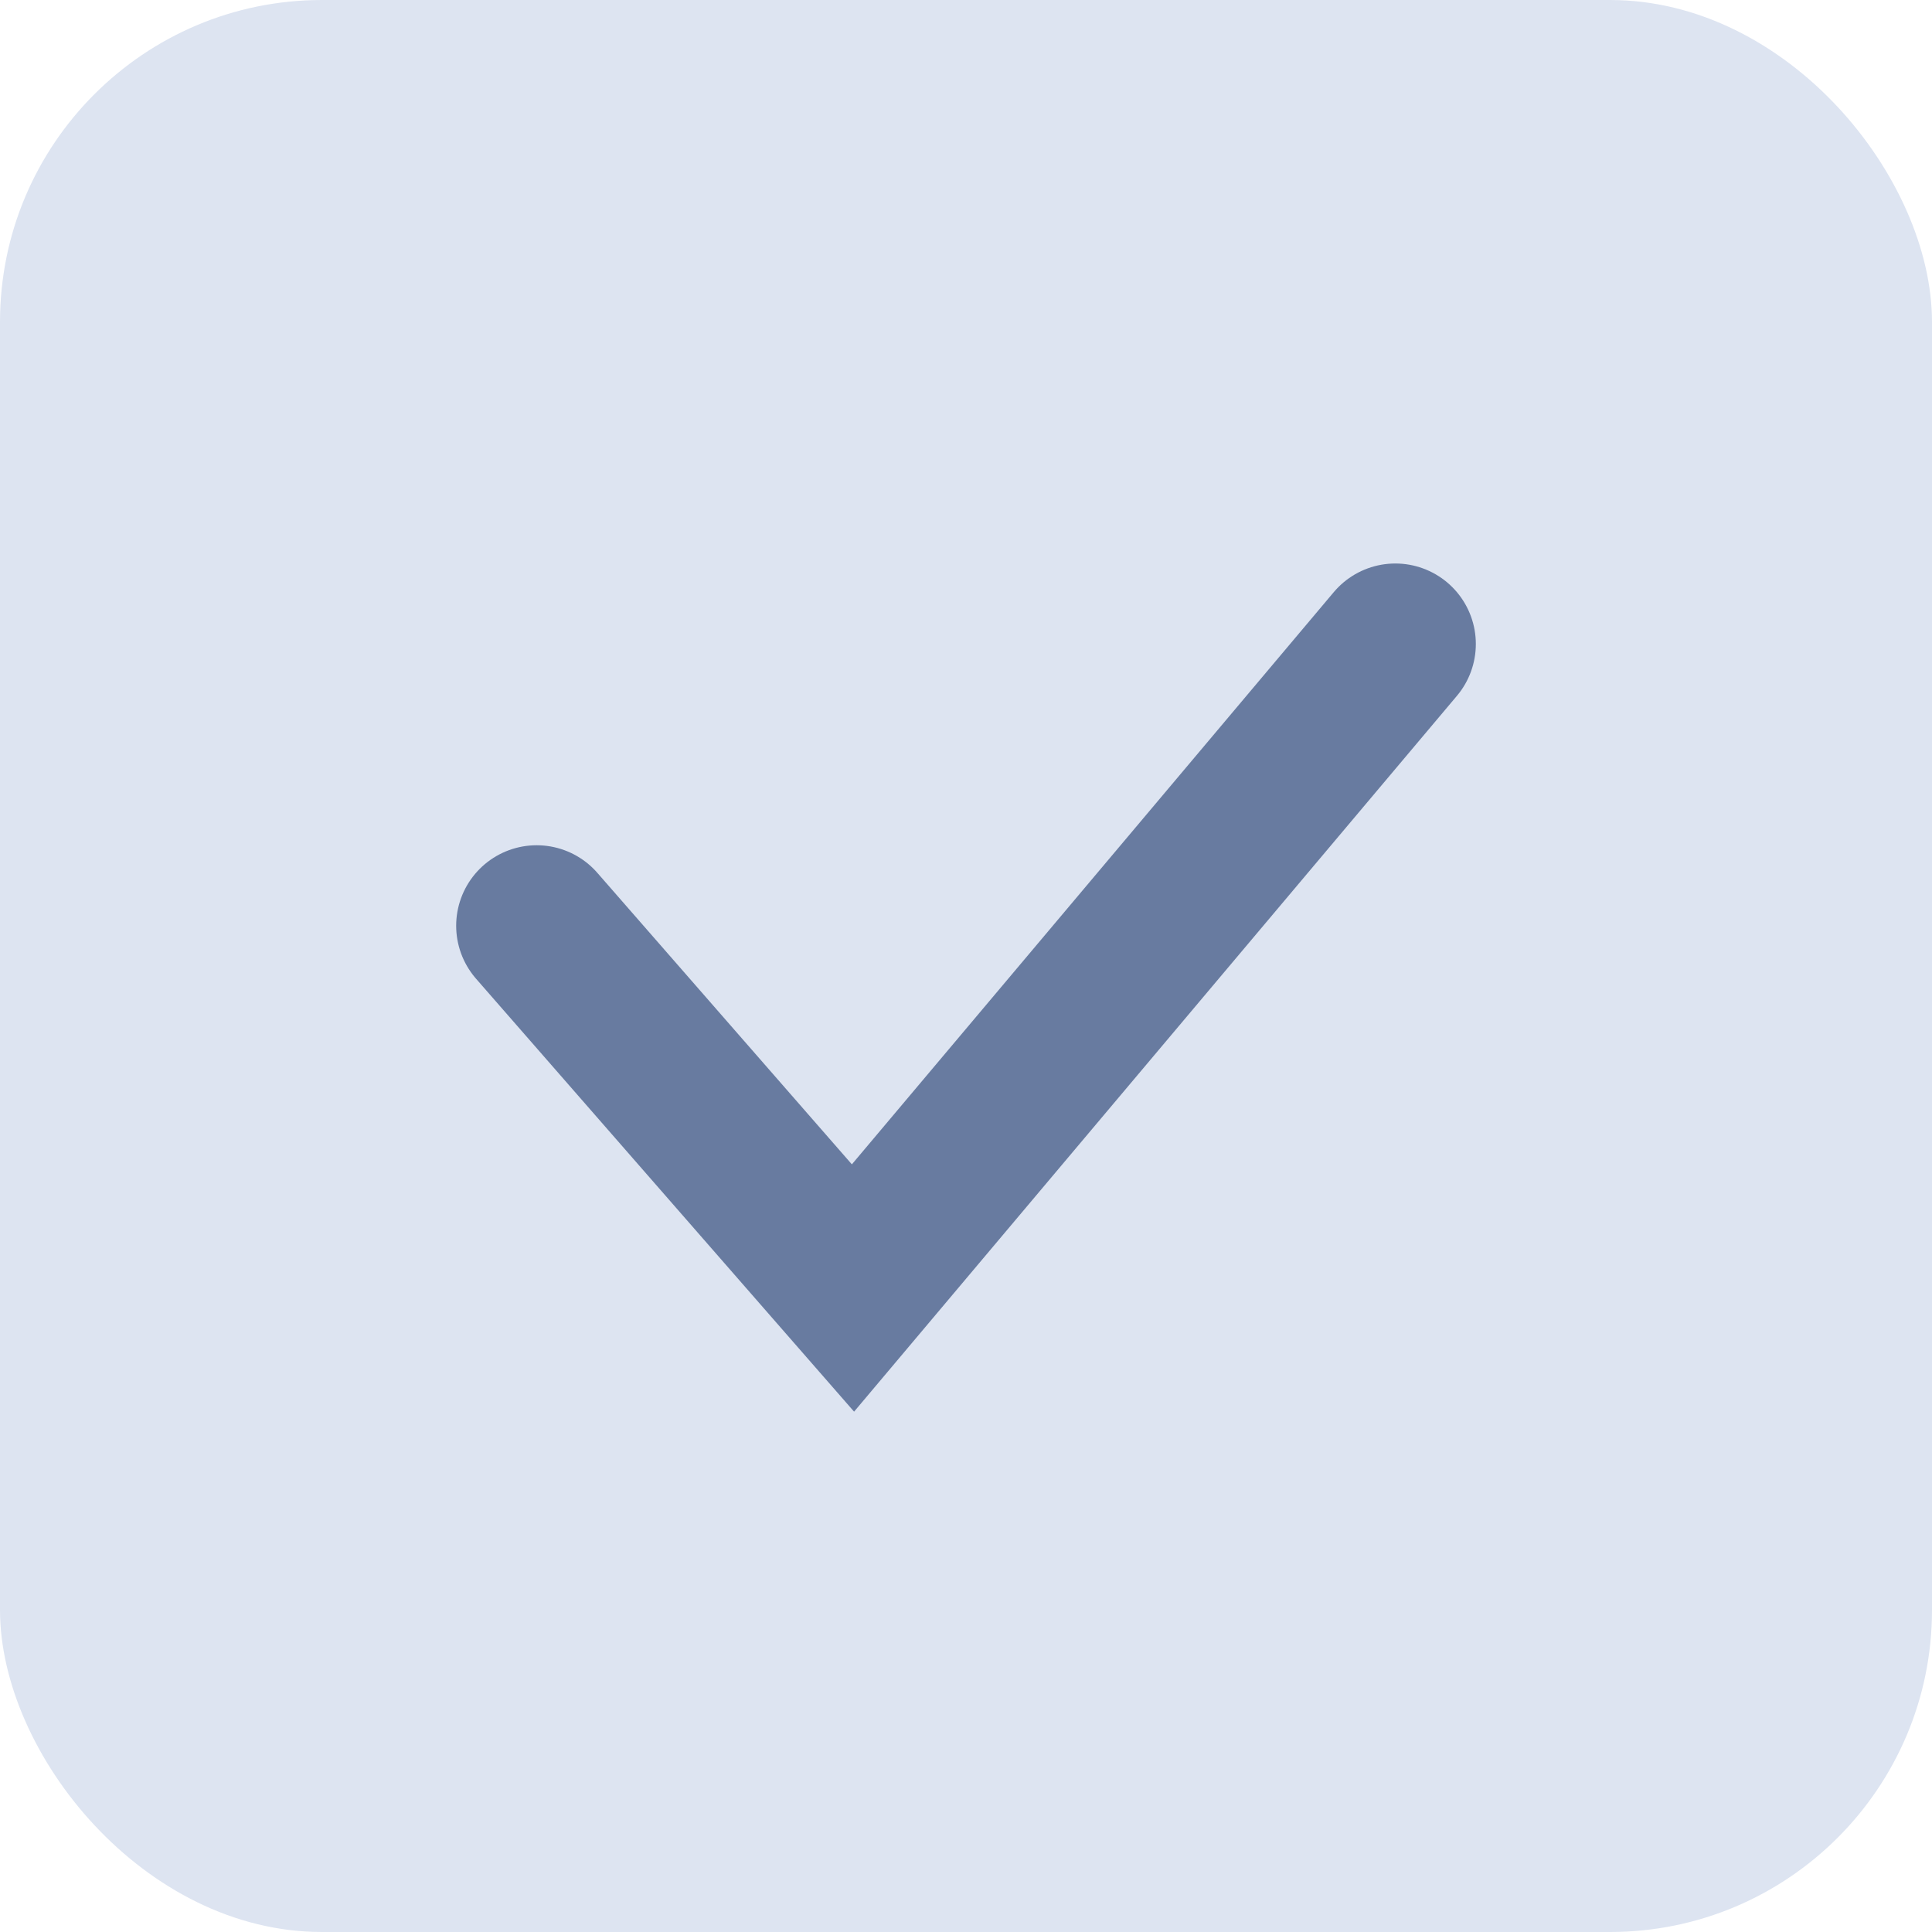
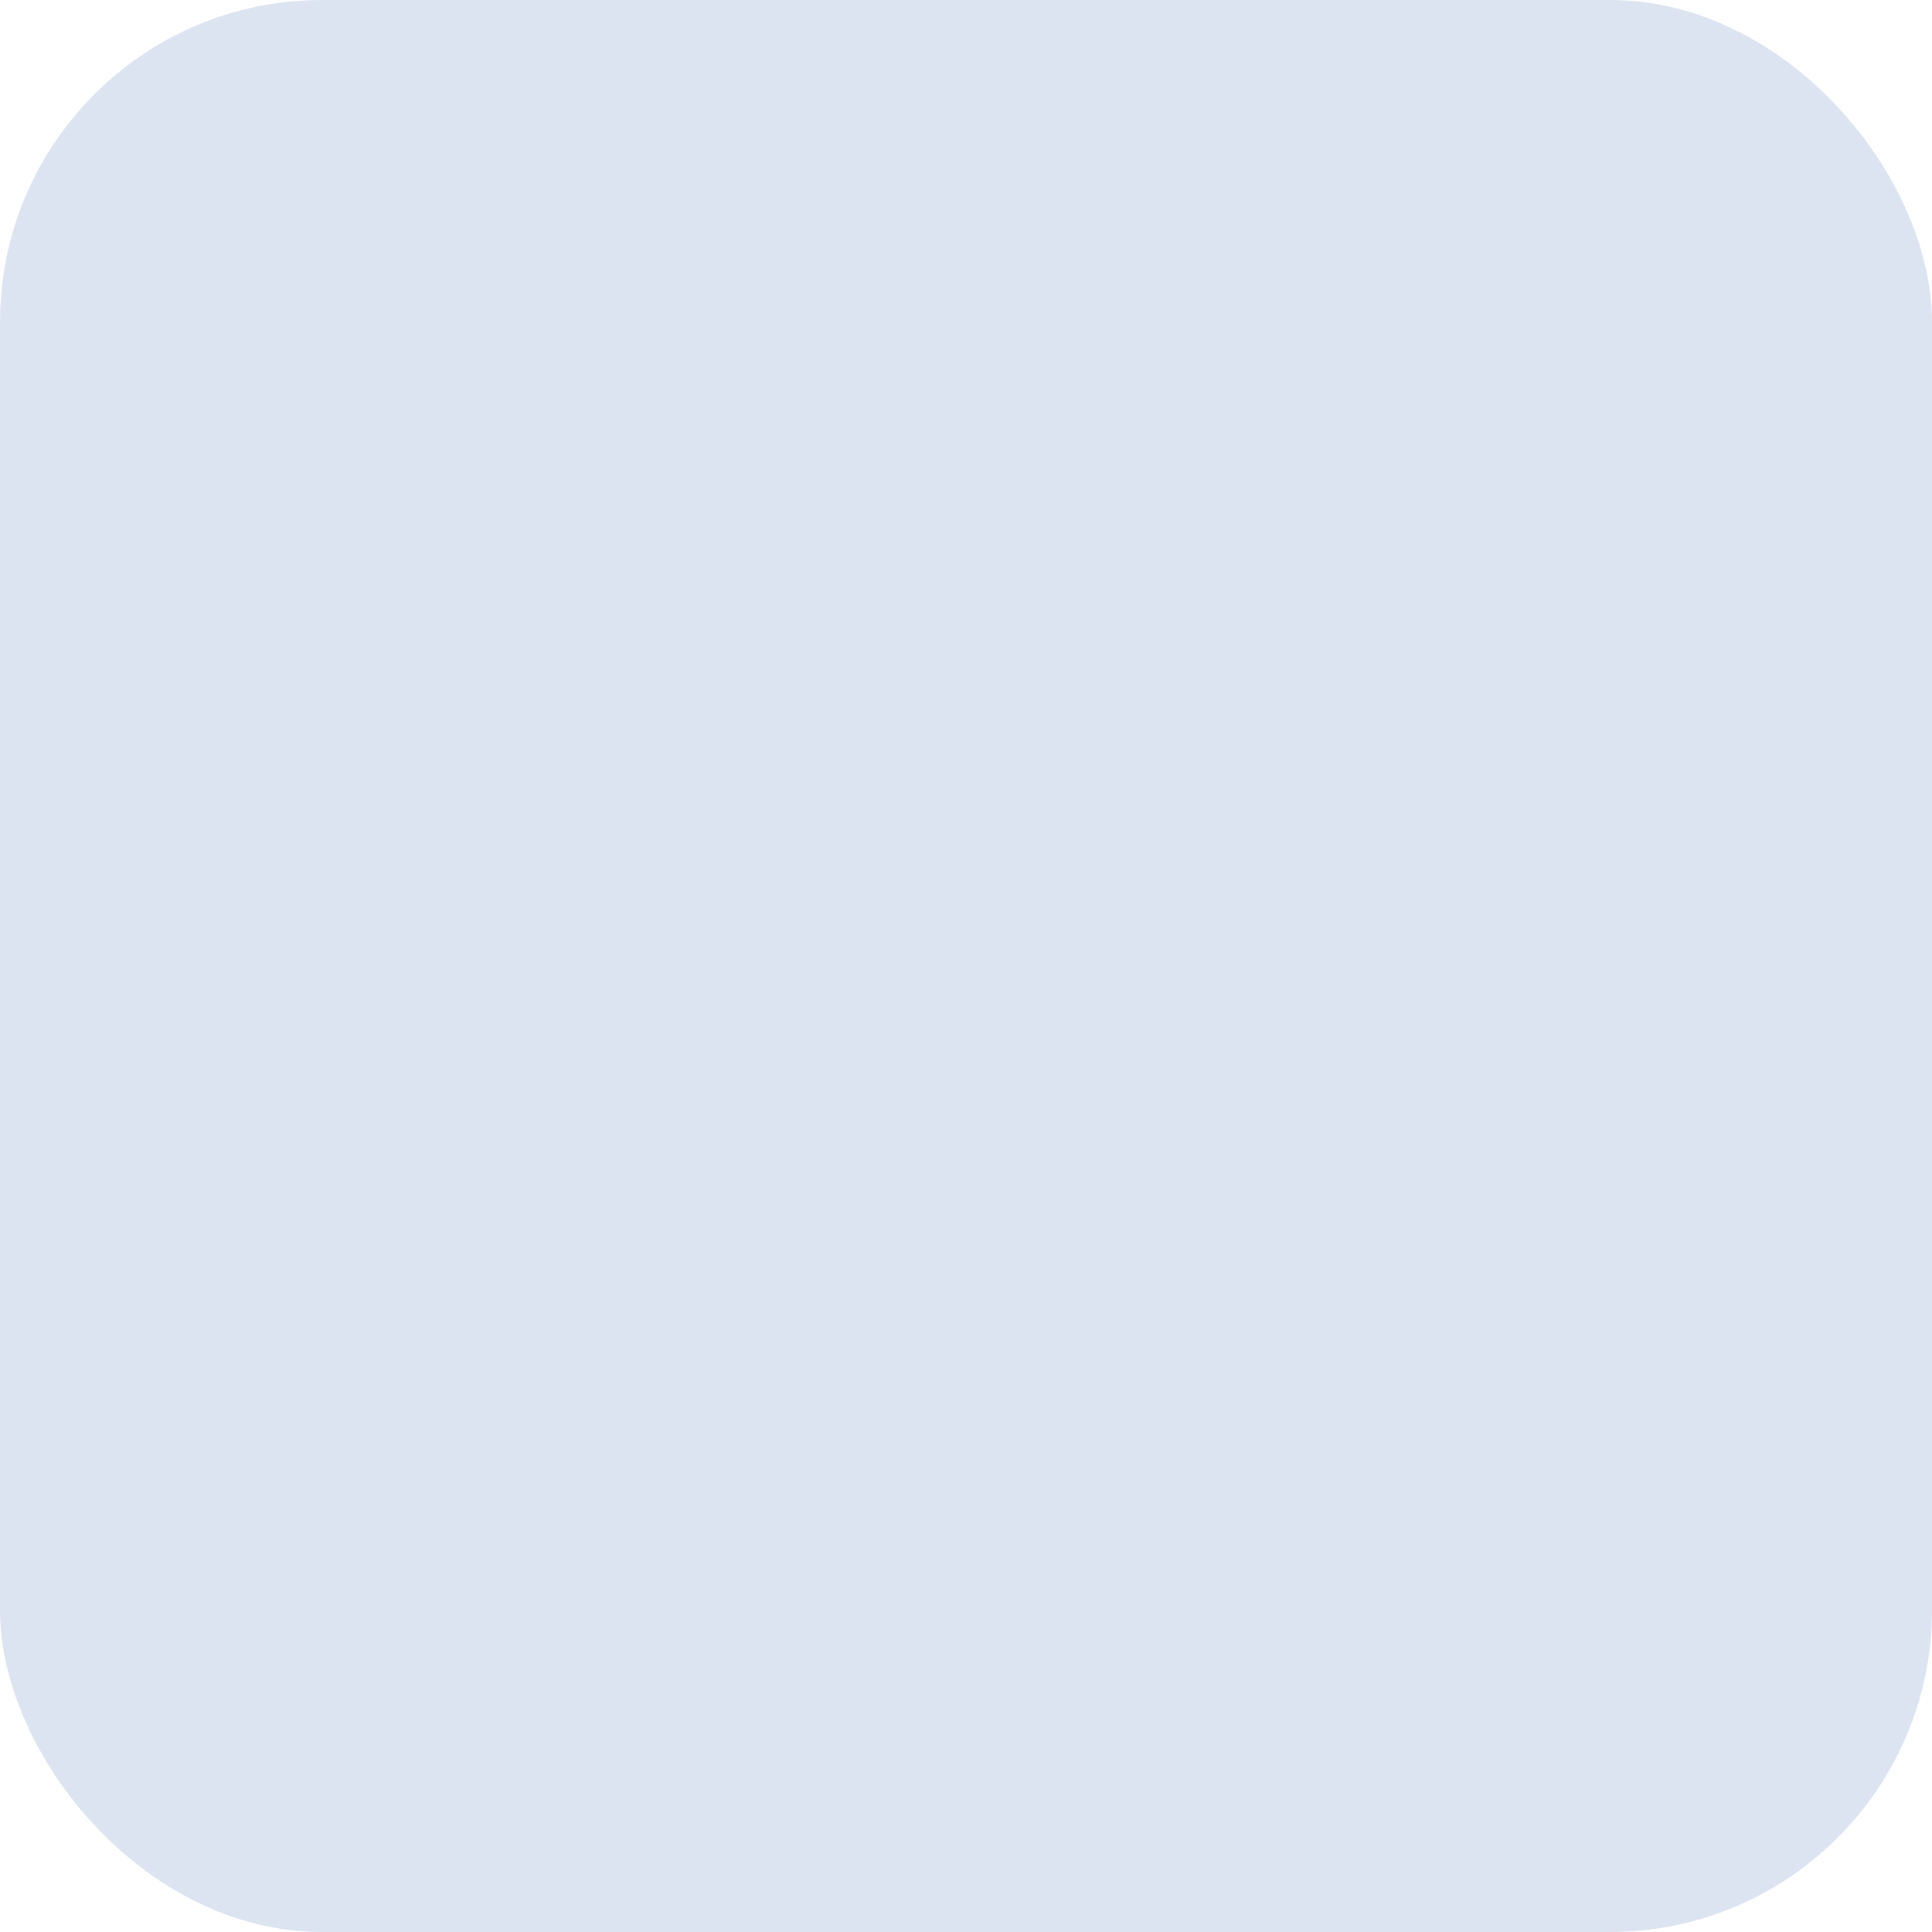
<svg xmlns="http://www.w3.org/2000/svg" width="18" height="18" viewBox="0 0 18 18" fill="none">
  <rect width="18" height="18" rx="3" fill="#DDE4F1" />
-   <path d="M5 8.625L7.947 12L13 6" stroke="#687BA0" stroke-width="1.5" stroke-linecap="round" />
</svg>